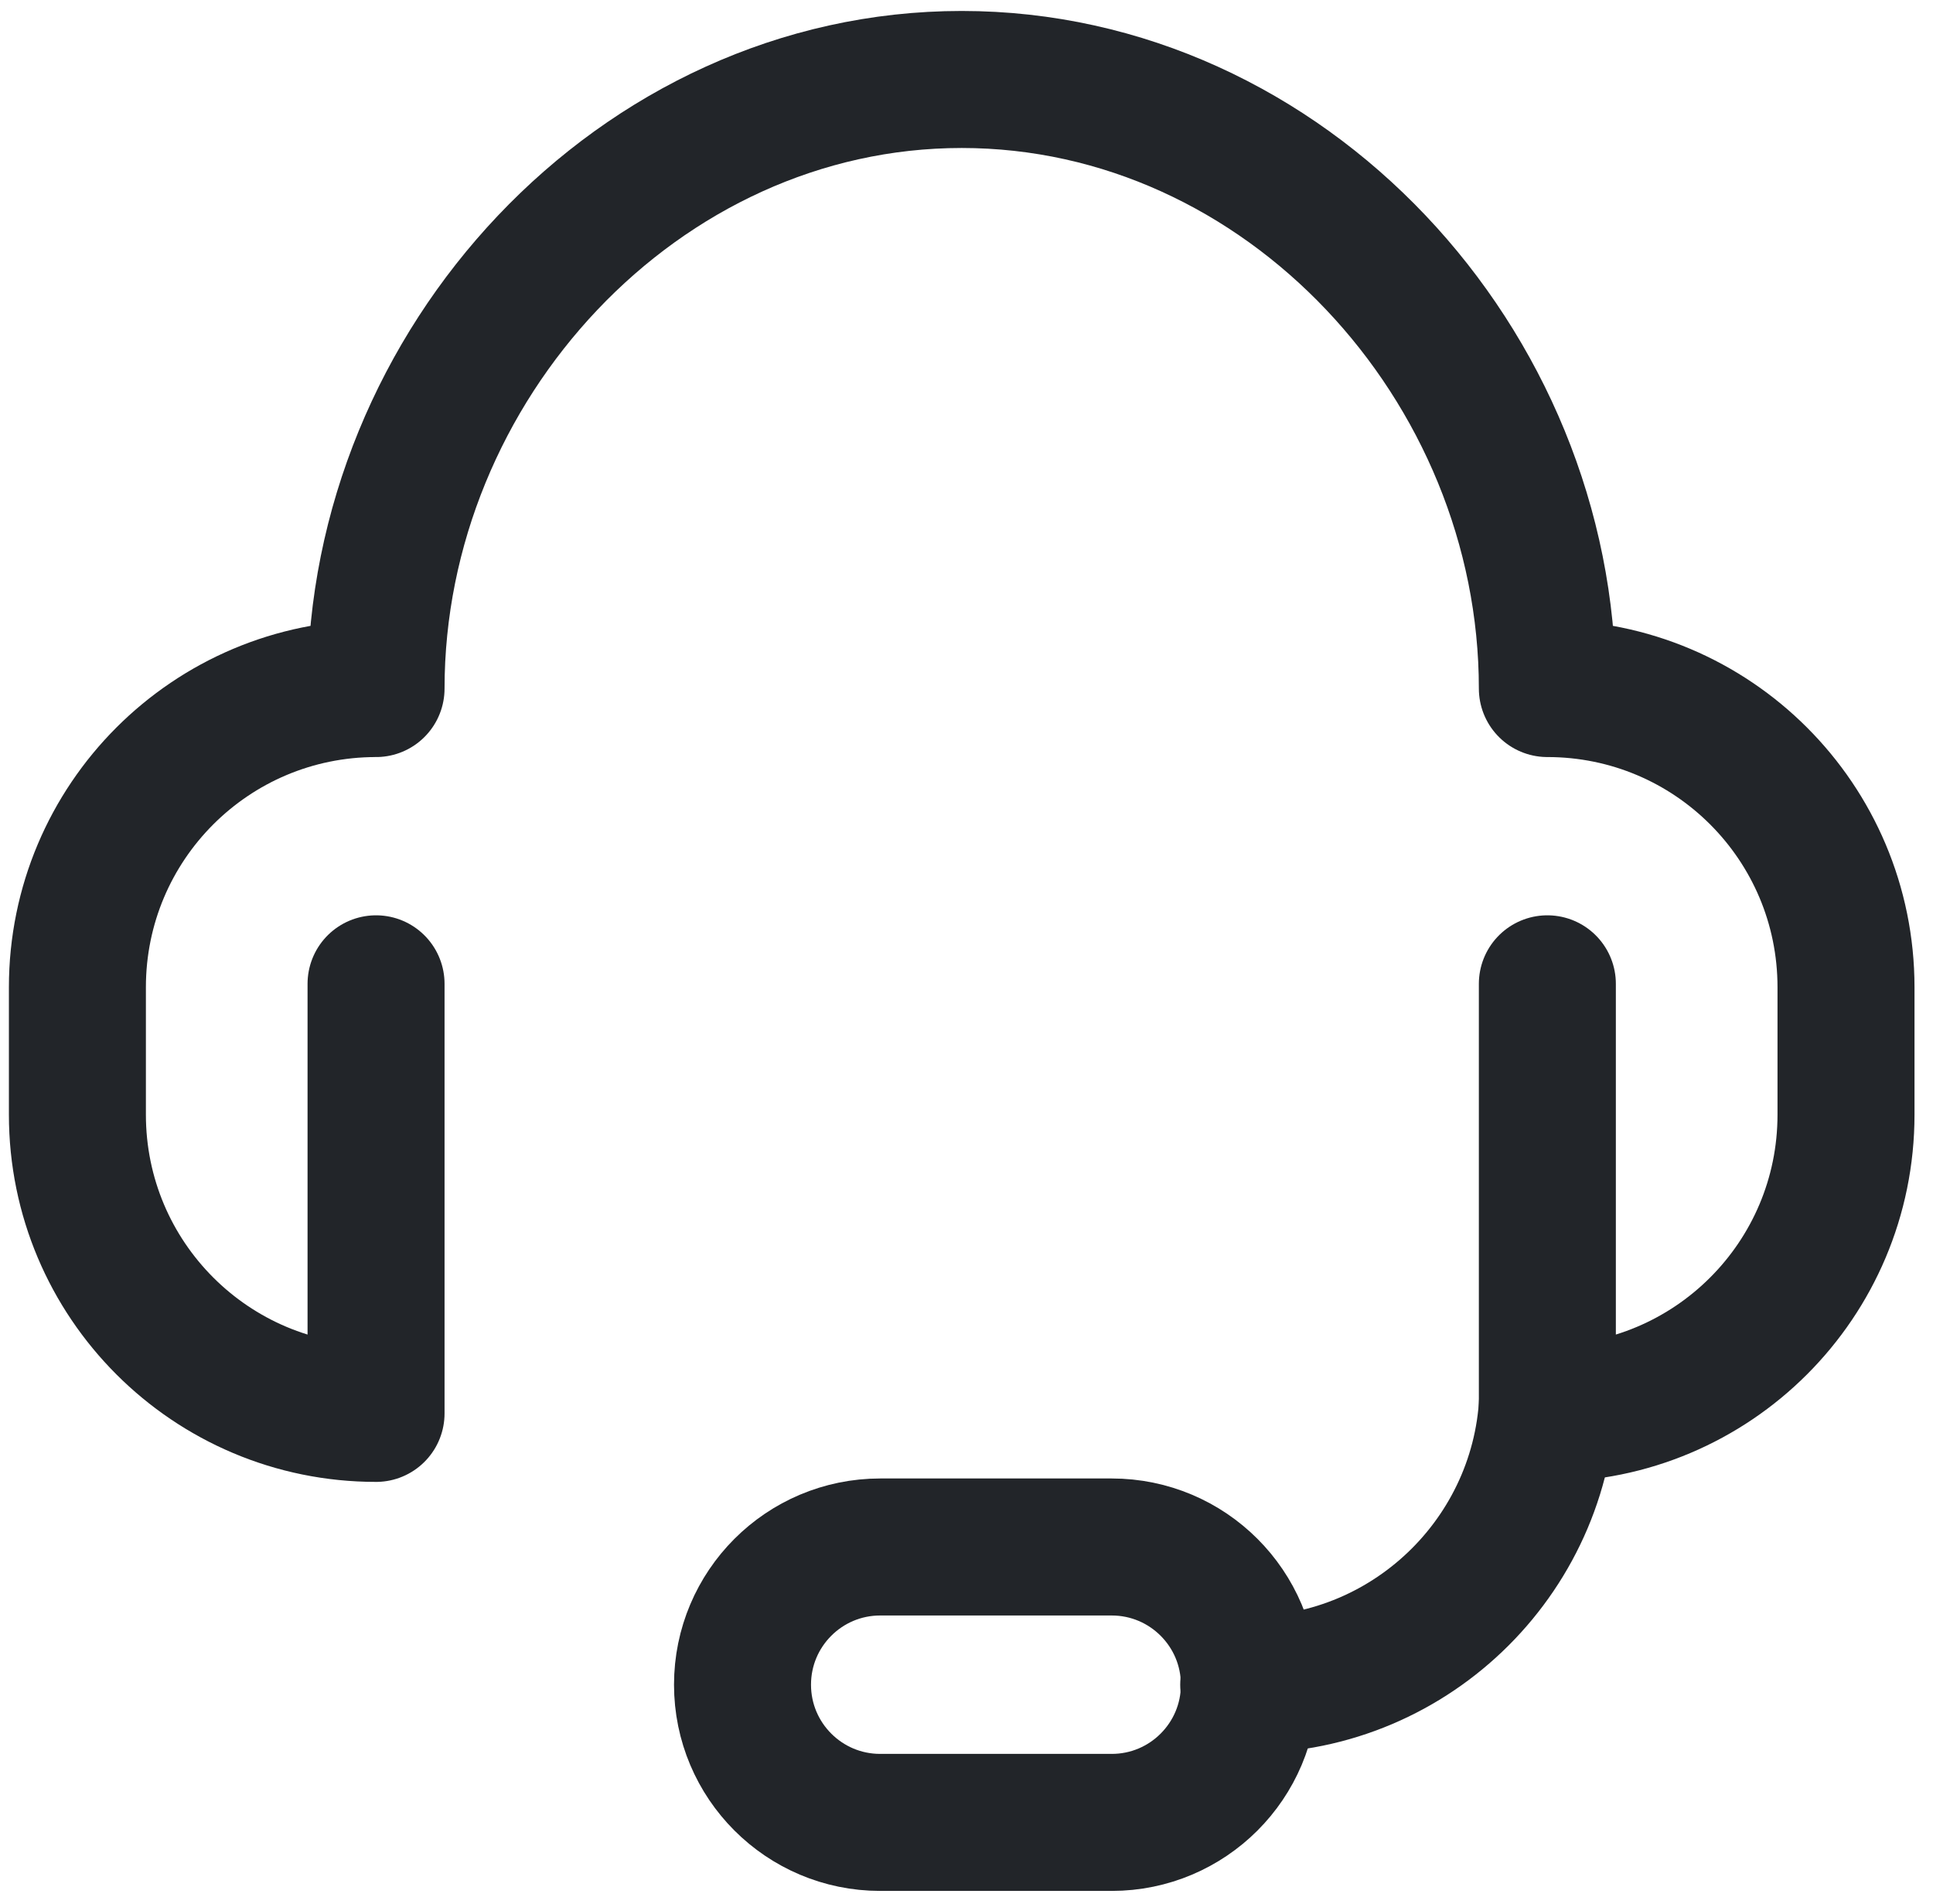
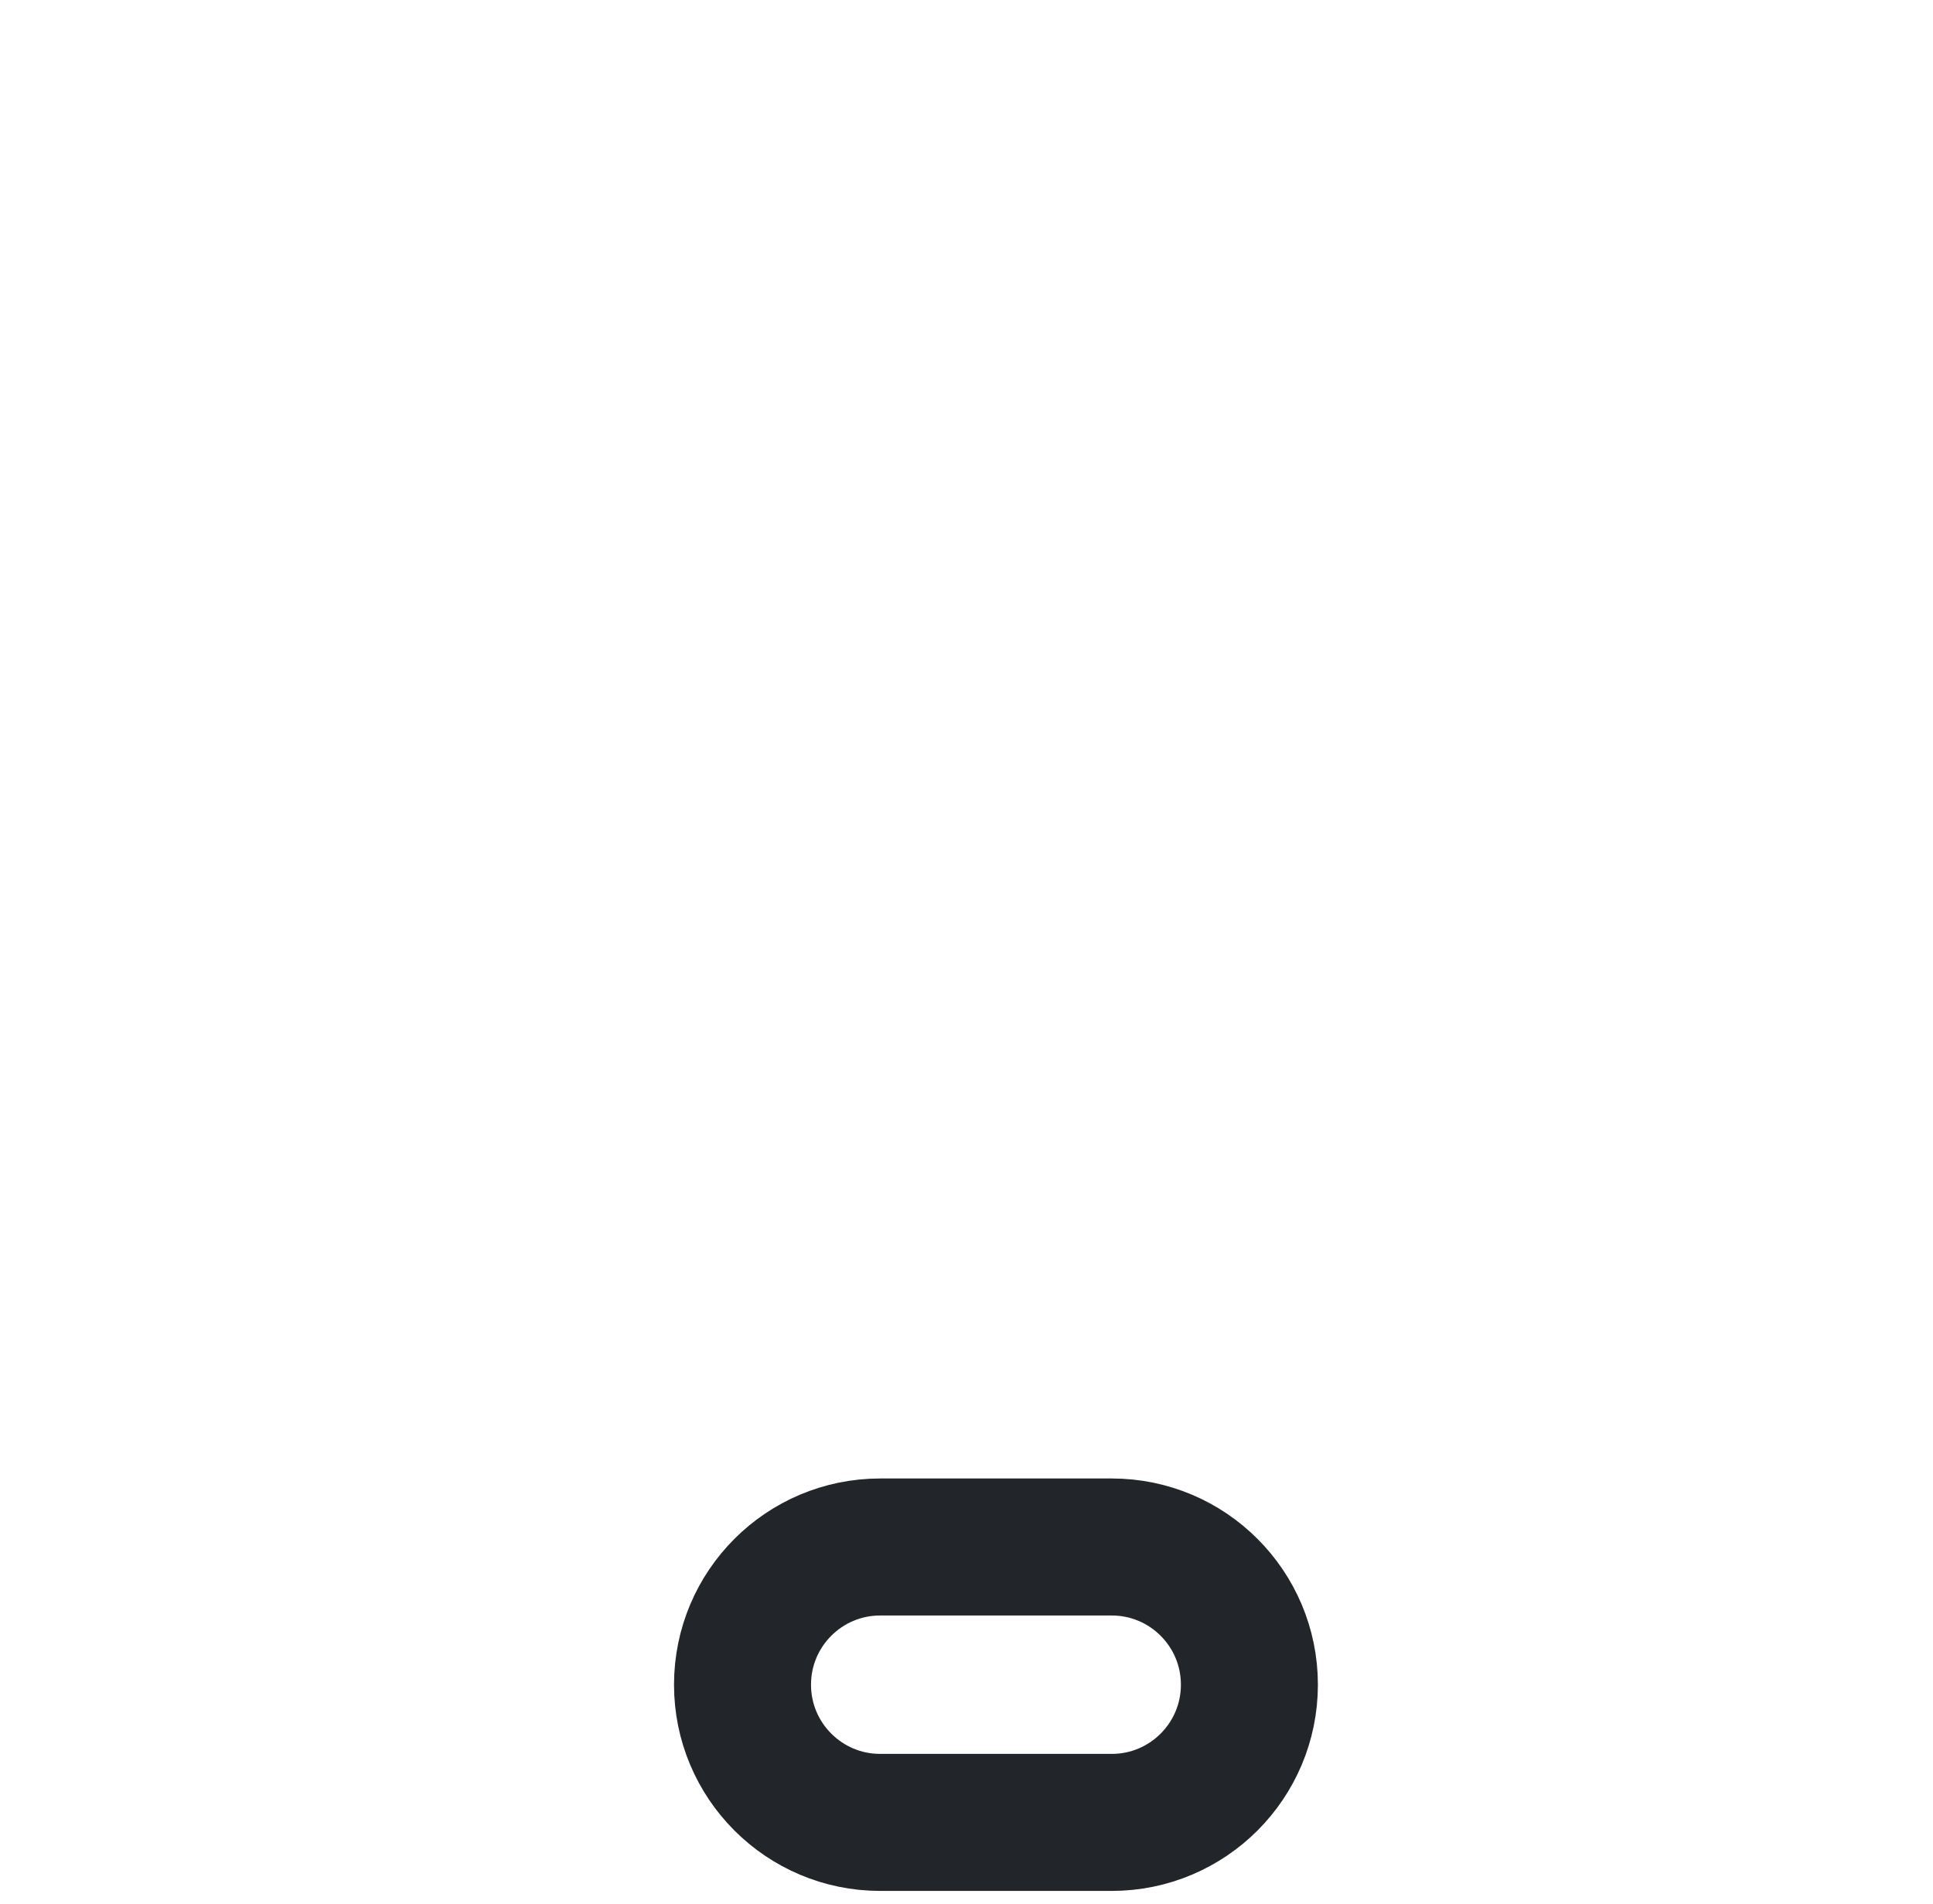
<svg xmlns="http://www.w3.org/2000/svg" version="1.1" id="Calque_1" x="0px" y="0px" viewBox="0 0 282.2 277.9" style="enable-background:new 0 0 282.2 277.9;" xml:space="preserve">
  <style type="text/css">
	.st0{fill:none;stroke:#222529;stroke-width:20;stroke-linecap:round;stroke-linejoin:round;stroke-miterlimit:10;}
</style>
  <g>
    <path class="st0" d="M128.5,225.8h33.8c11.1,0,20.1,9,20.1,20.1v0c0,11.1-9,20.1-20.1,20.1h-33.8c-11.1,0-20.1-9-20.1-20.1v0   C108.4,234.8,117.4,225.8,128.5,225.8z" />
-     <path class="st0" d="M226,202.2c0,24.1-19.6,43.7-43.7,43.7" />
-     <path class="st0" d="M54.9,143.6l0,62.7h0c-24.1,0-43.6-19.5-43.6-43.6l0-18.6c0-24.1,19.5-43.6,43.6-43.6h0   c0-47.2,38.3-88.9,85.5-88.9h0c47.2,0,85.5,41.6,85.5,88.9h0c24.1,0,43.6,19.5,43.6,43.6v18.6c0,24.1-19.5,43.6-43.6,43.6h0l0-62.7   " />
  </g>
</svg>